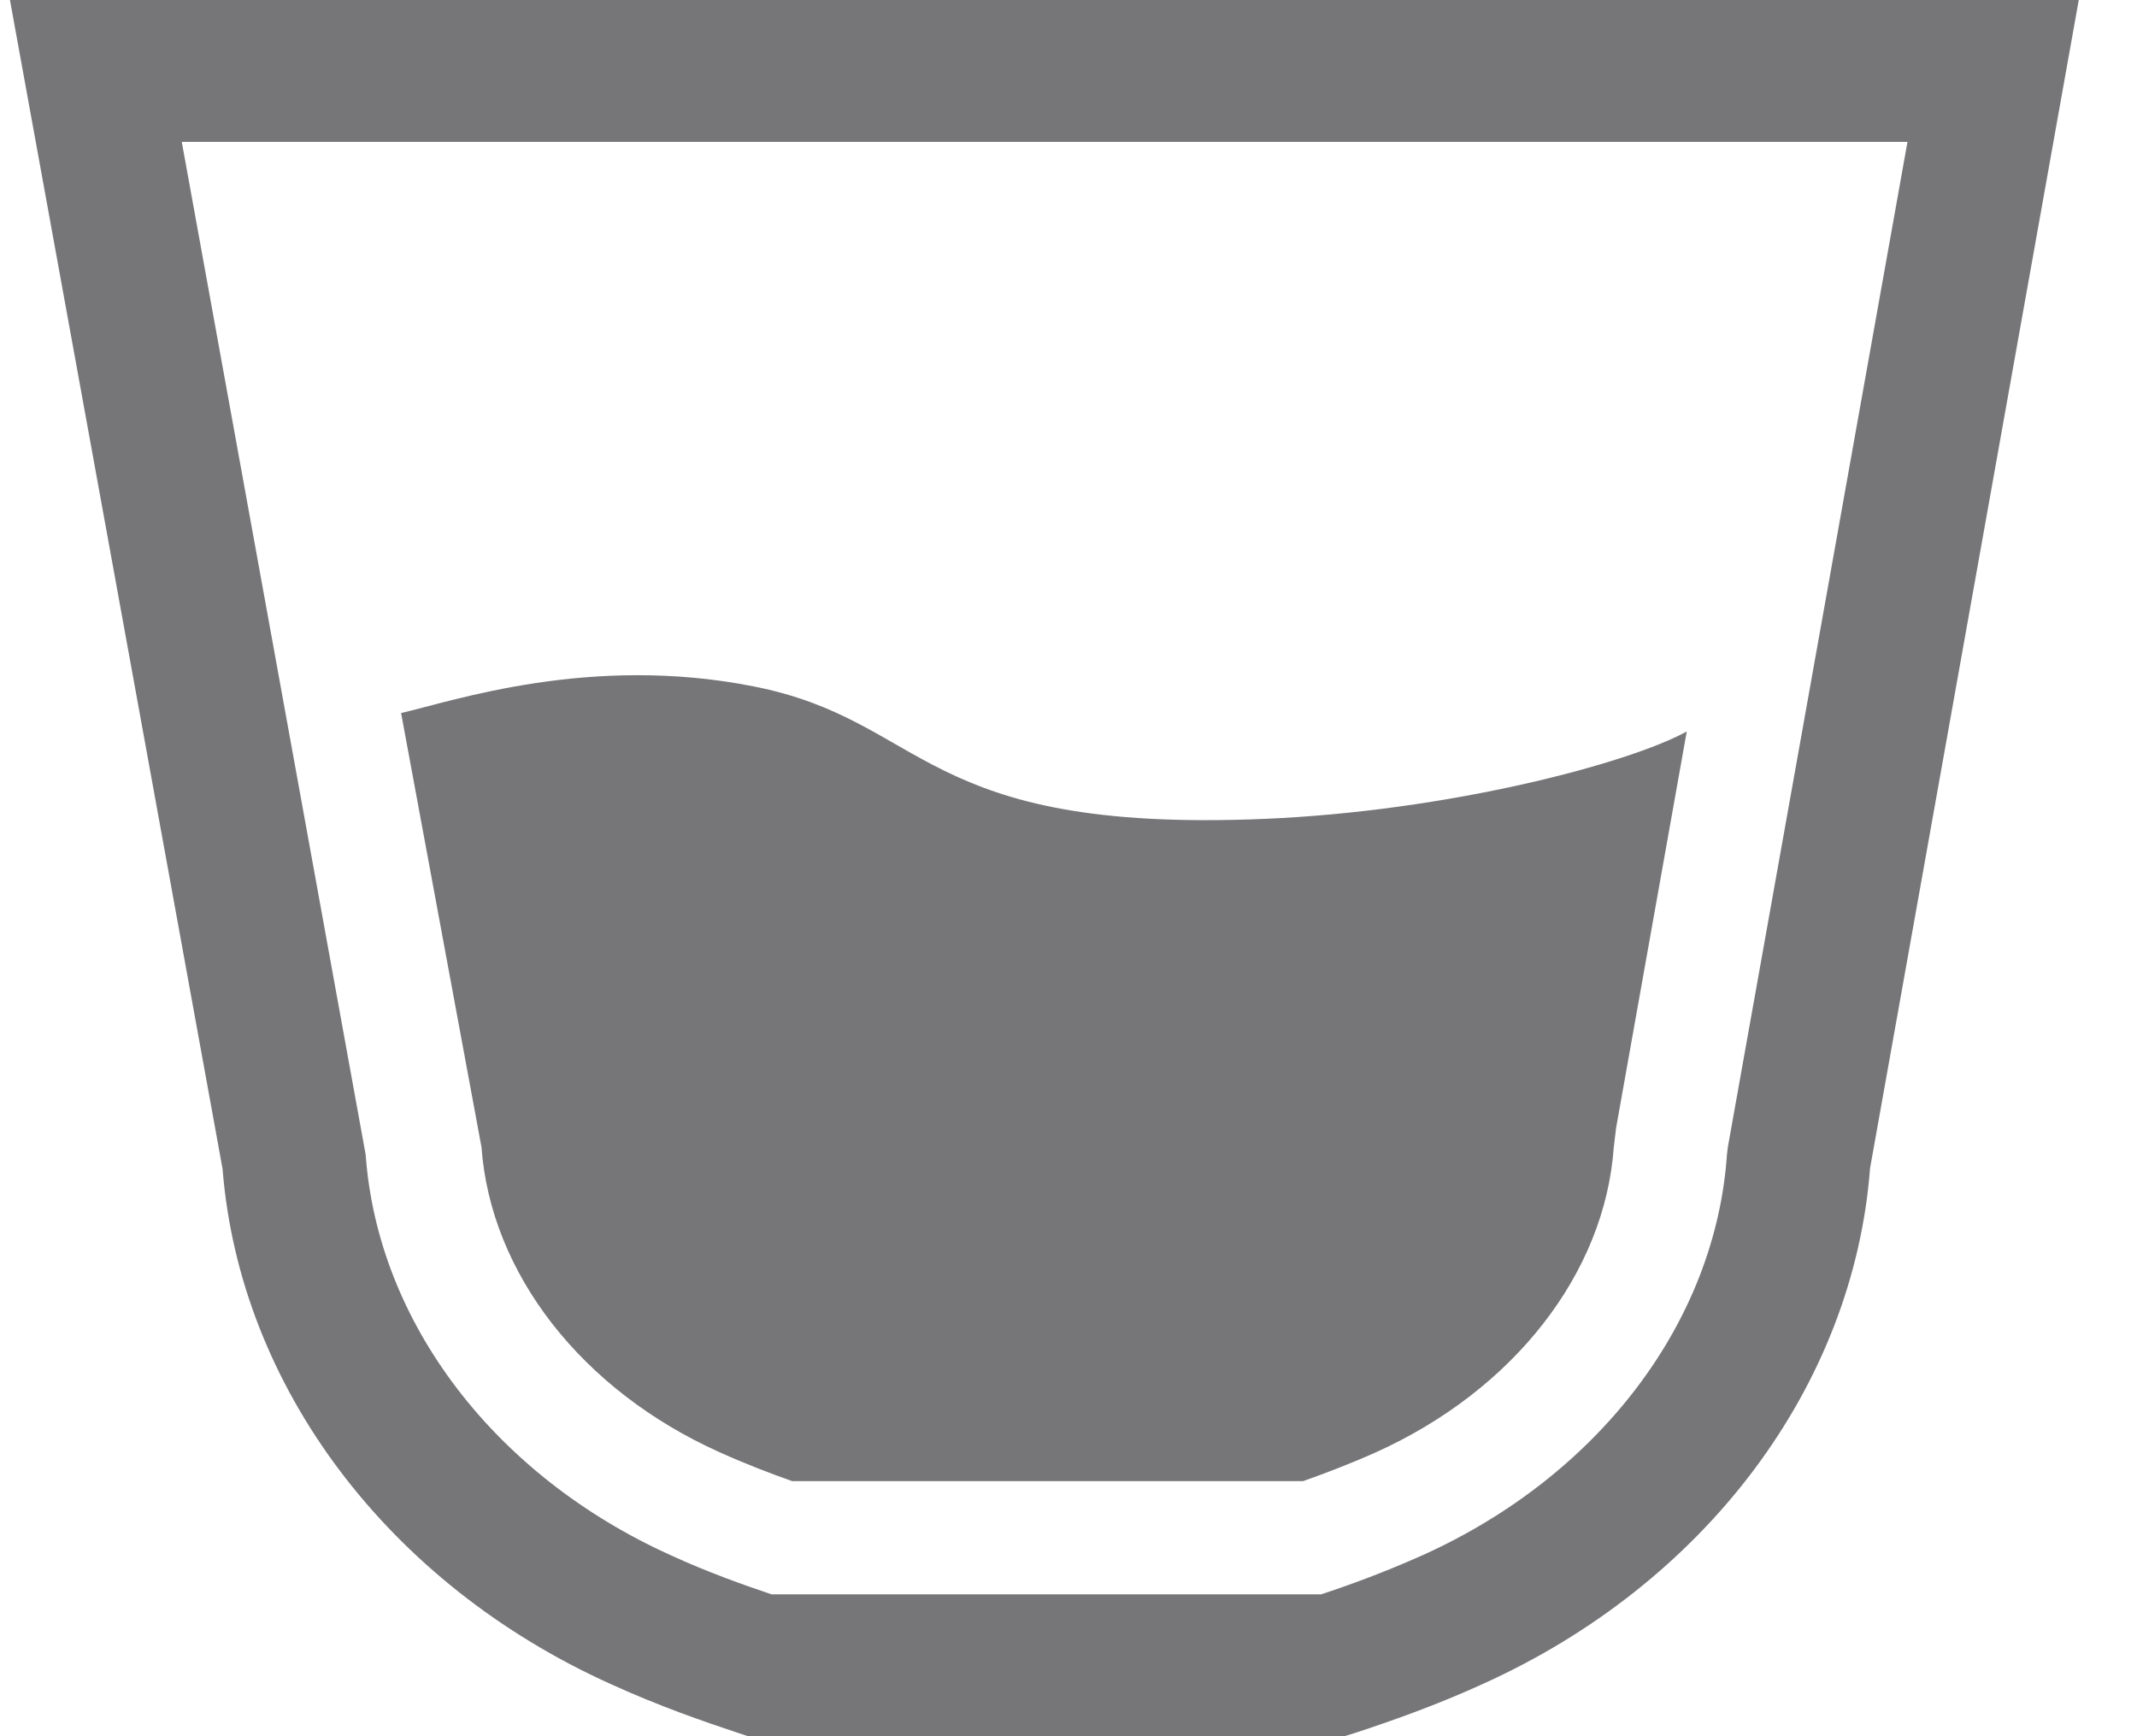
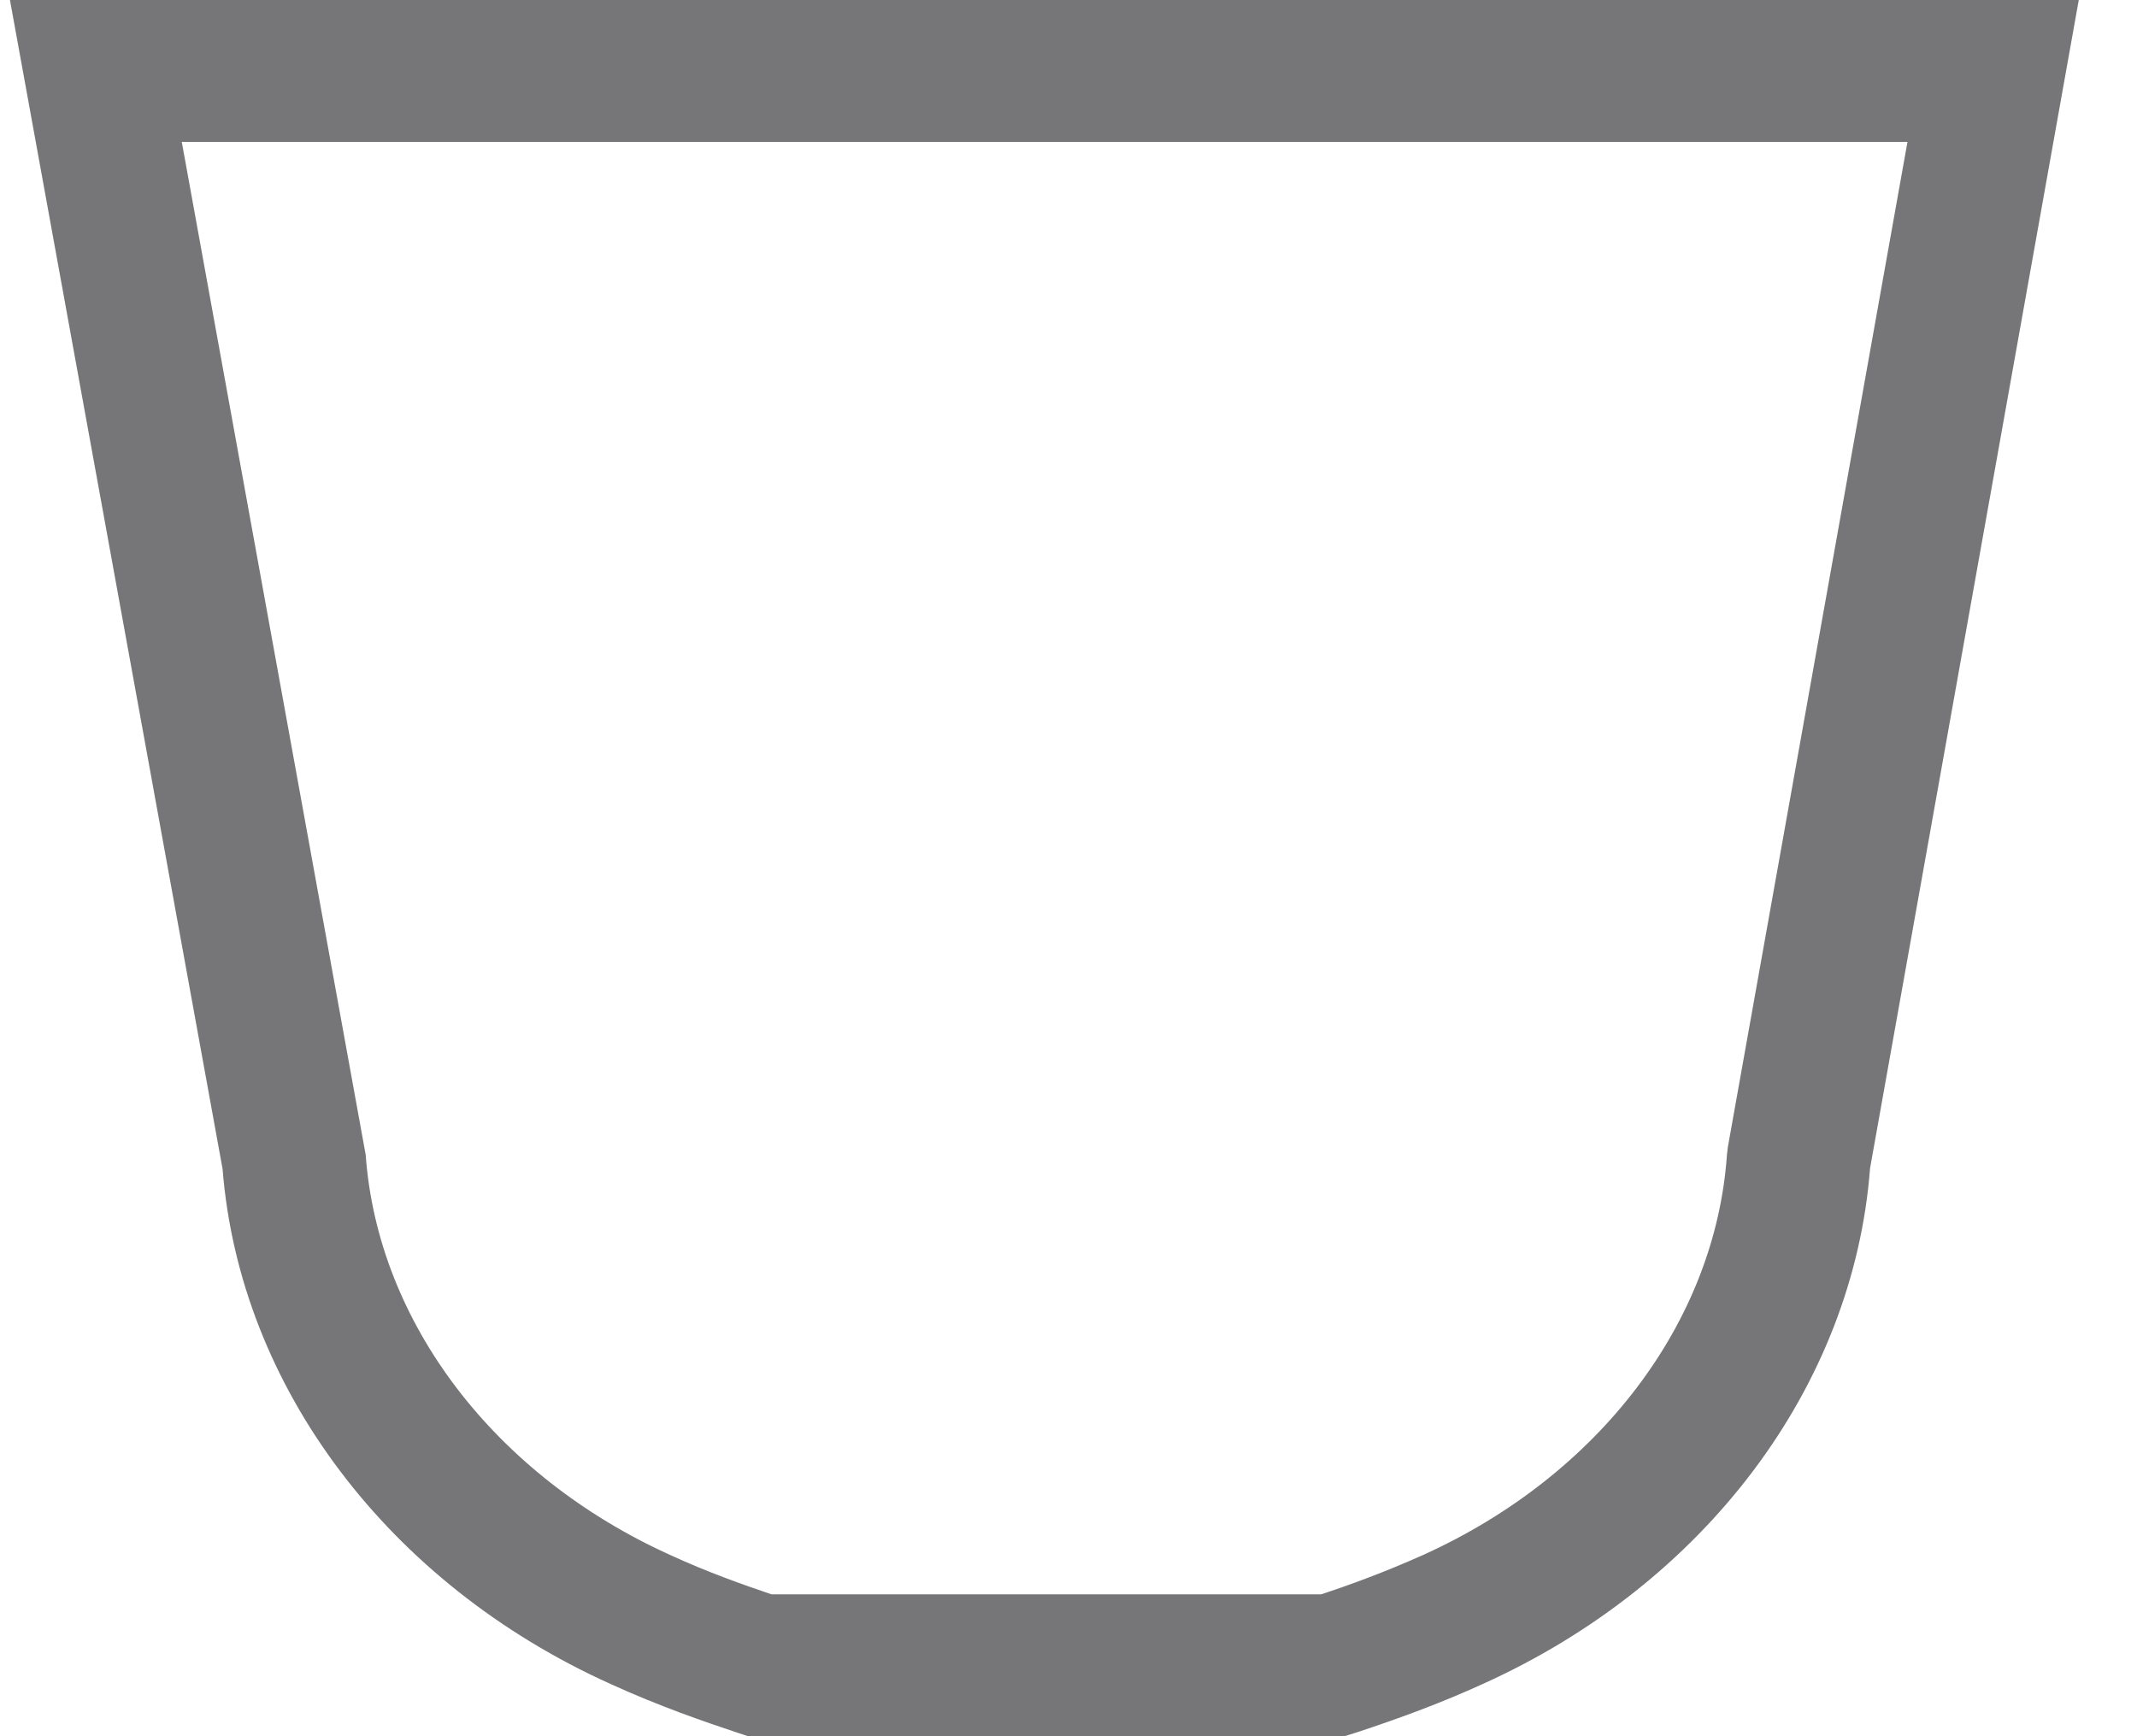
<svg xmlns="http://www.w3.org/2000/svg" width="32" height="26" viewBox="0 0 32 26" fill="none">
  <path d="M20.133 26H11.2L11.036 25.945C10.537 25.779 9.87 25.55 9.143 25.218C5.816 23.718 3.591 20.765 3.333 17.506L0.149 0H31.128L28.003 17.493C27.754 20.761 25.534 23.718 22.194 25.222C21.605 25.49 21.019 25.711 20.297 25.949L20.133 26ZM11.552 23.875H19.784C20.198 23.739 20.723 23.548 21.303 23.289C23.941 22.099 25.688 19.801 25.86 17.289L25.873 17.179L28.563 2.125H2.722L5.476 17.294C5.657 19.805 7.408 22.099 10.042 23.289C10.597 23.544 11.126 23.731 11.552 23.875Z" fill="#767679" />
-   <path d="M18.928 12.263C13.751 12.479 13.902 10.793 11.281 10.278C8.837 9.794 6.784 10.499 6.006 10.678L7.21 17.179C7.348 19.07 8.712 20.82 10.774 21.747C11.178 21.929 11.561 22.074 11.862 22.18H19.513C19.81 22.074 20.189 21.934 20.606 21.747C22.668 20.816 24.032 19.066 24.165 17.179L24.2 16.89L25.258 10.954C24.376 11.438 21.678 12.148 18.928 12.263Z" fill="#767679" />
</svg>